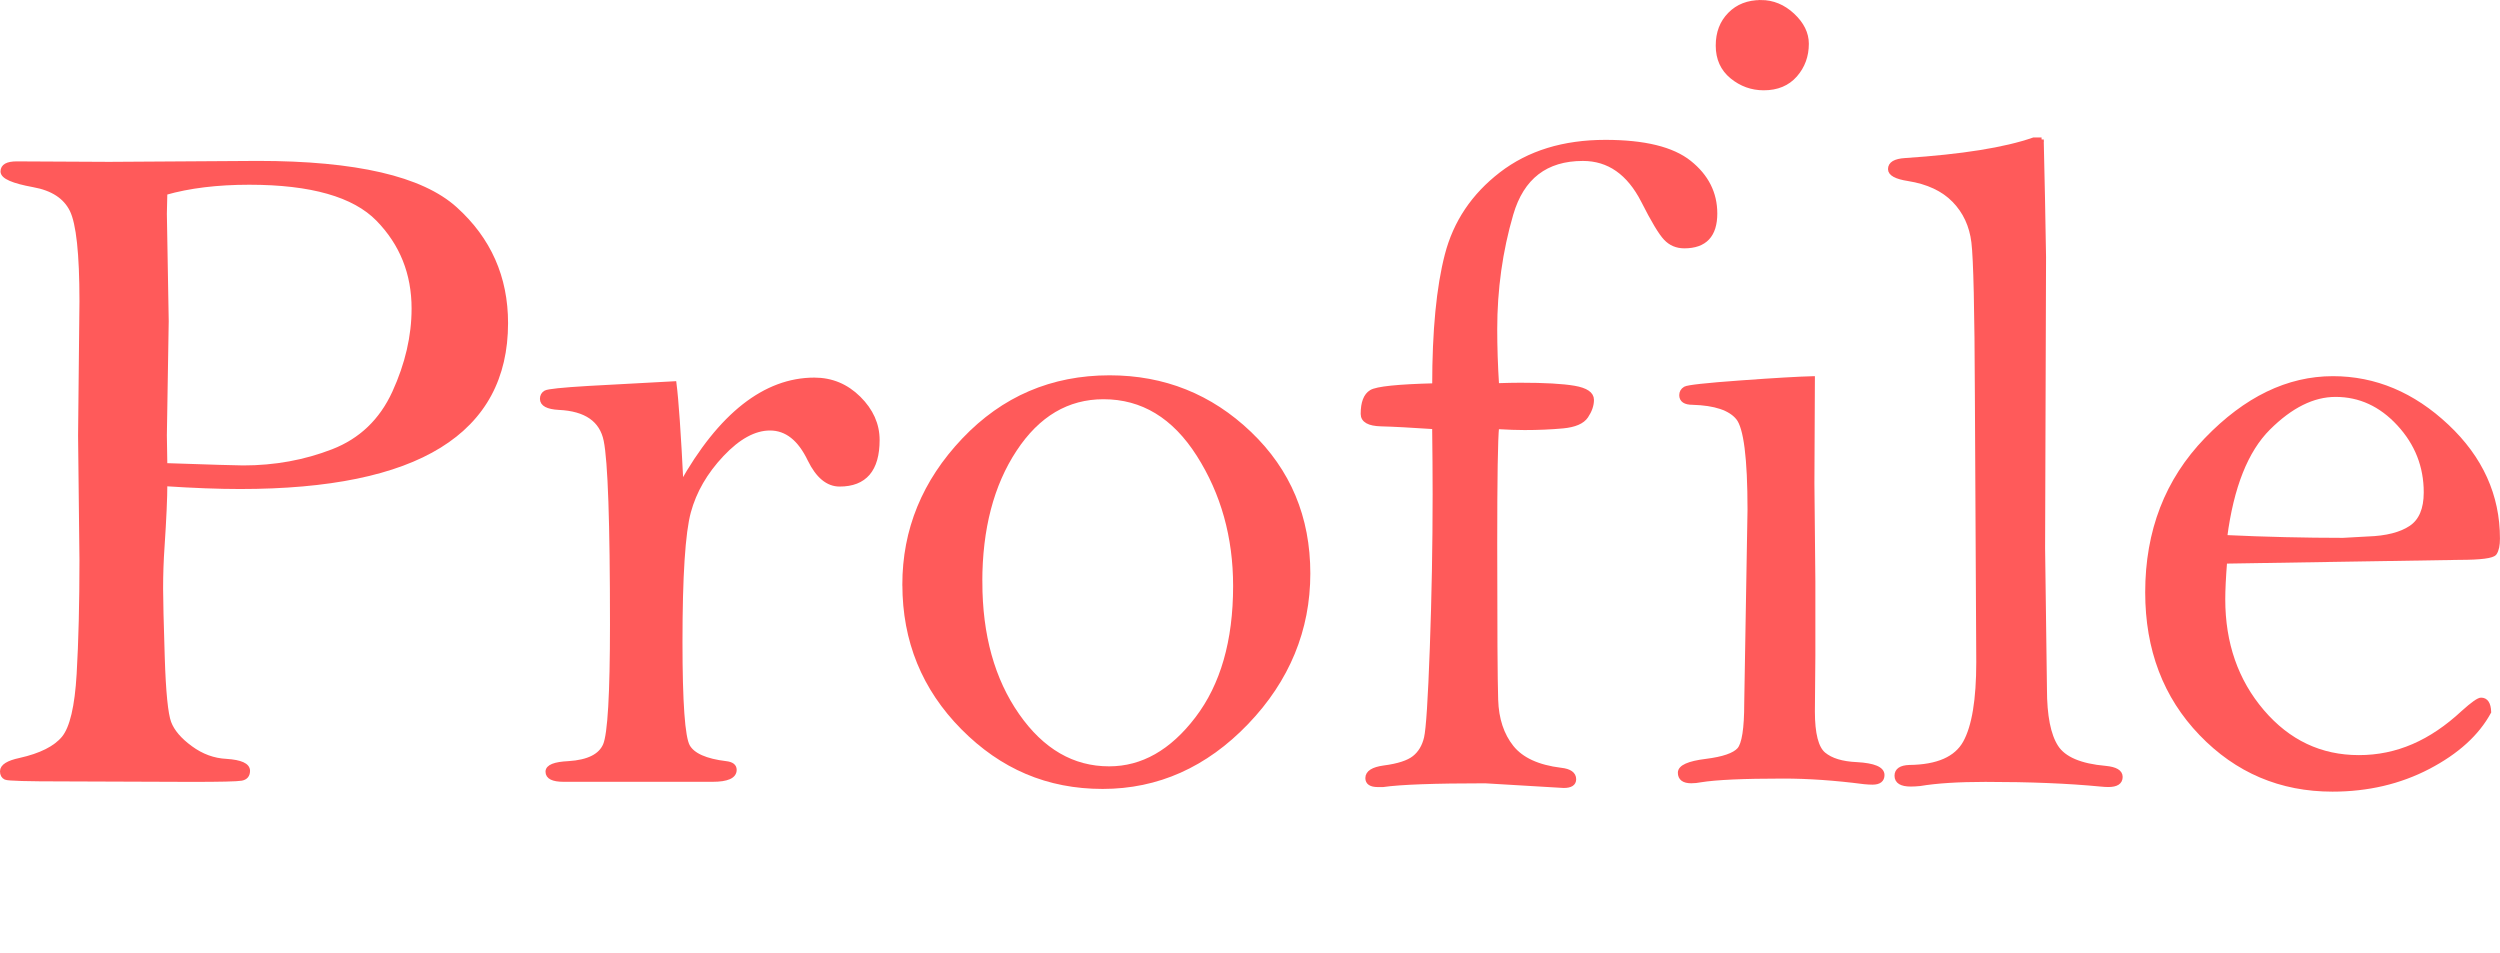
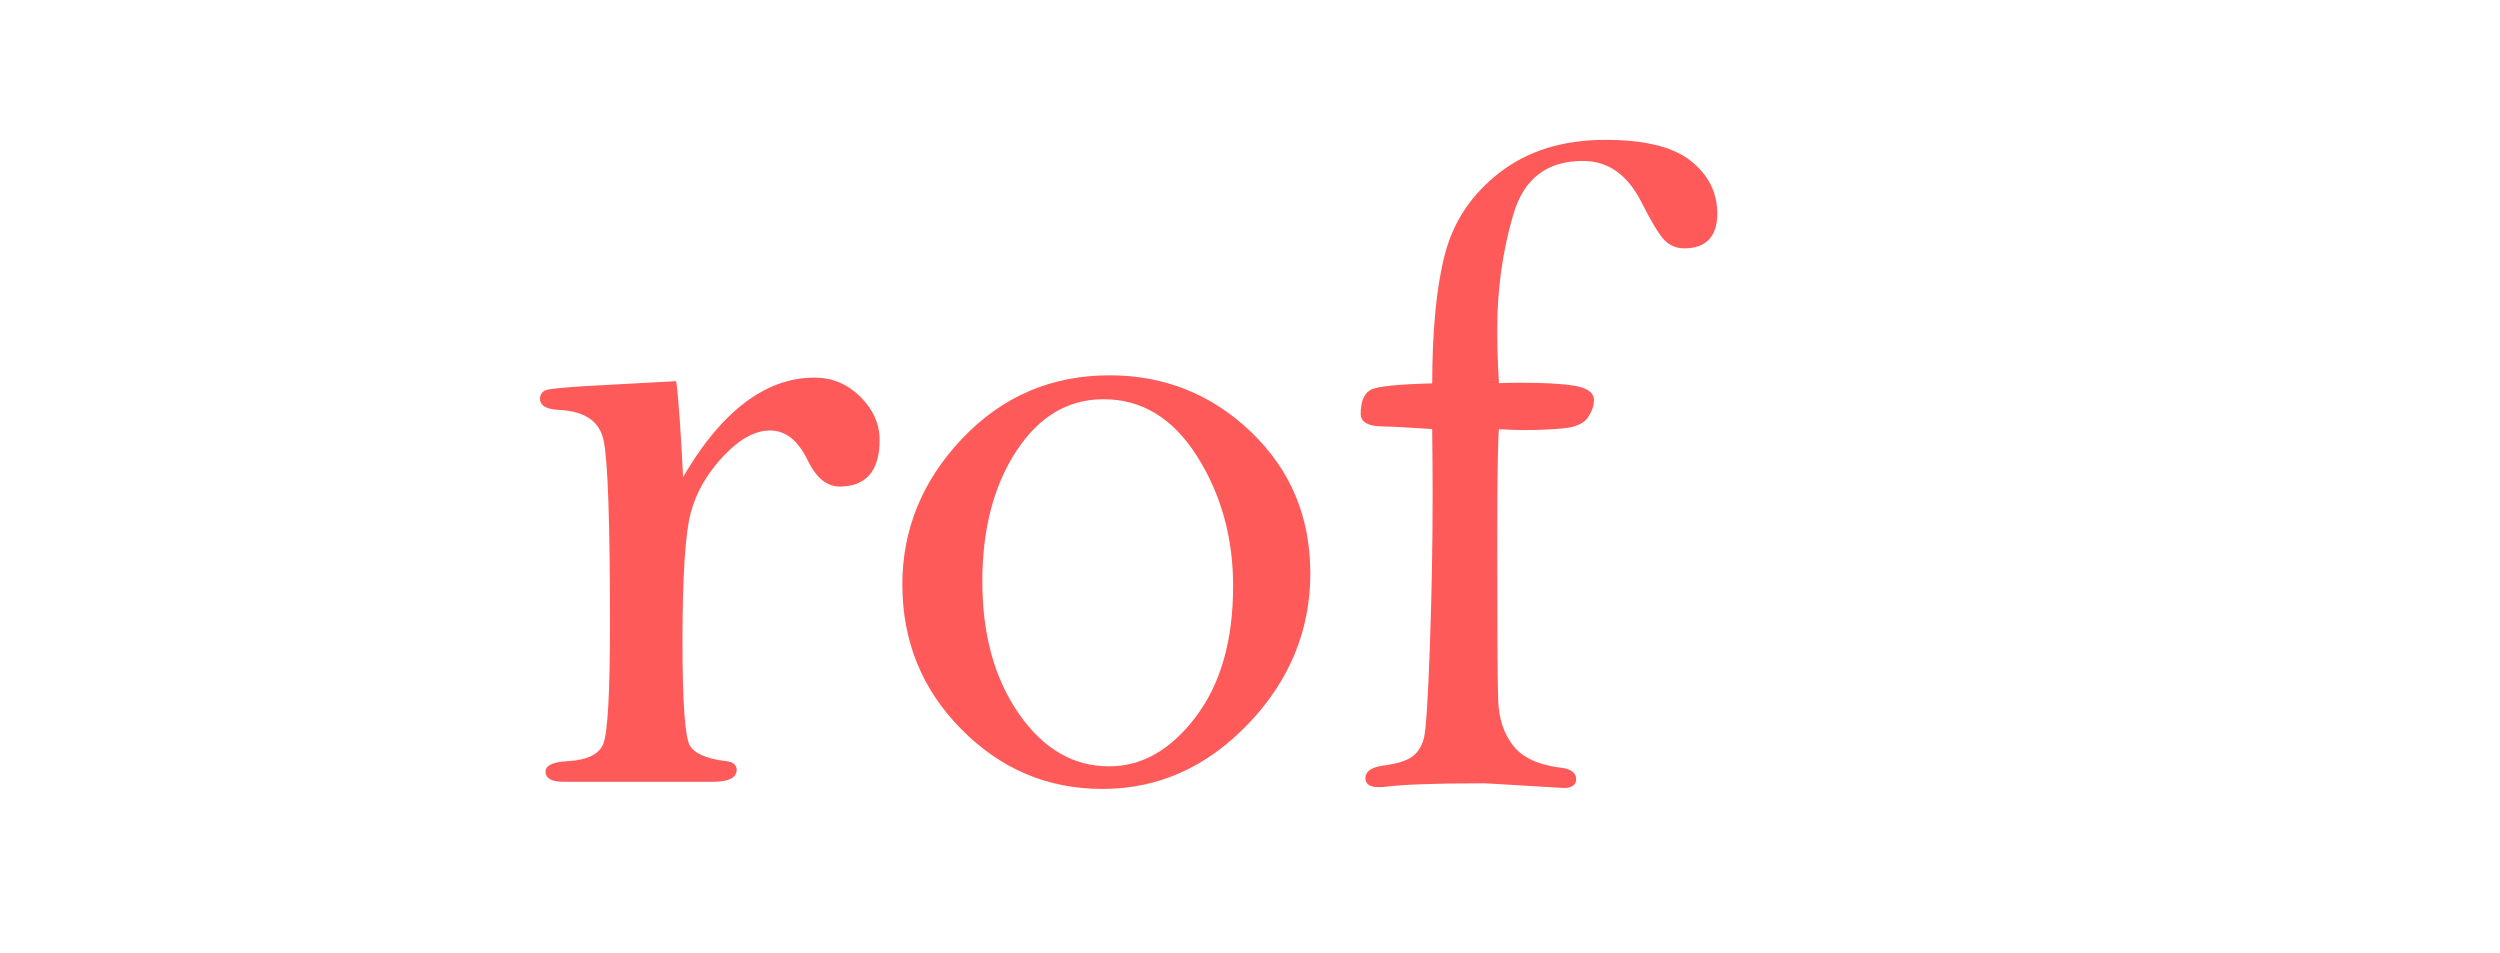
<svg xmlns="http://www.w3.org/2000/svg" id="_レイヤー_1" viewBox="0 0 578.92 220.71">
  <defs>
    <style>.cls-1{fill:none;stroke-width:0px;}.cls-2{fill:#ff5a5a;stroke:#ff5a5a;stroke-miterlimit:10;}</style>
  </defs>
-   <path class="cls-2" d="M38.25,112.07c0,3.25-.22,8.11-.65,14.61-.22,3.17-.33,6.38-.33,9.63,0,2.45.12,7.74.38,15.85.25,8.11.76,13.18,1.51,15.2.76,2.02,2.42,3.97,4.98,5.84,2.56,1.88,5.32,2.89,8.28,3.03,3.32.22,4.98.97,4.98,2.27,0,1.01-.51,1.61-1.51,1.79-1.01.18-4.83.27-11.47.27l-29.75-.11c-8.37,0-12.82-.12-13.36-.38-.54-.25-.81-.74-.81-1.46,0-1.15,1.37-2.02,4.11-2.6,4.83-1.08,8.2-2.77,10.12-5.08,1.91-2.31,3.08-7.26,3.52-14.86s.65-16.38.65-26.32l-.32-28.86.32-31.13c0-11.03-.76-18.07-2.27-21.13-1.51-3.06-4.47-4.99-8.87-5.78-4.76-.87-7.14-1.91-7.14-3.14s1.08-1.84,3.25-1.84l21.42.11,34.41-.22c22.65,0,37.88,3.53,45.71,10.59,7.83,7.06,11.74,15.88,11.74,26.47,0,12.6-5.12,22.08-15.36,28.41-10.24,6.34-25.64,9.51-46.2,9.51-4.98,0-10.75-.22-17.31-.65l-.03-.02ZM38.25,107.74c10.6.36,16.62.54,18.07.54,7.36,0,14.28-1.26,20.77-3.78s11.23-7.06,14.23-13.61c2.99-6.55,4.49-13.03,4.49-19.44,0-8.14-2.76-15.03-8.28-20.69-5.52-5.65-15.46-8.48-29.81-8.48-7.43,0-13.92.79-19.47,2.38-.07,2.59-.11,4.21-.11,4.86l.43,24.84-.43,26.46c0,1.3.04,3.6.11,6.91h0Z" />
  <path class="cls-2" d="M157.75,112.21c4.54-8.09,9.39-14.15,14.55-18.2,5.16-4.04,10.58-6.07,16.28-6.07,3.97,0,7.39,1.42,10.28,4.27,2.88,2.85,4.33,6.08,4.33,9.68,0,6.85-2.92,10.28-8.76,10.28-2.74,0-5.05-1.91-6.92-5.73-2.31-4.83-5.37-7.25-9.2-7.25-3.61,0-7.32,2.02-11.14,6.07-3.82,4.05-6.38,8.47-7.68,13.27-1.3,4.8-1.95,14.86-1.95,30.17,0,14.01.58,22.05,1.73,24.11s4.11,3.38,8.87,3.95c1.3.15,1.95.65,1.95,1.51,0,1.51-1.7,2.27-5.08,2.27h-34.51c-2.45,0-3.68-.61-3.68-1.84,0-1.15,1.62-1.8,4.87-1.95,4.54-.29,7.36-1.7,8.44-4.22,1.08-2.53,1.62-11.84,1.62-27.95,0-23.62-.49-37.81-1.46-42.58-.97-4.77-4.6-7.29-10.87-7.58-2.6-.14-3.89-.83-3.89-2.06,0-.65.27-1.14.81-1.46s3.84-.67,9.9-1.03l19.91-1.08c.5,3.9,1.04,11.7,1.62,23.4l-.02.02Z" />
  <path class="cls-2" d="M209.45,135.39c0-12.68,4.58-23.85,13.74-33.5s20.41-14.48,33.76-14.48c12.55,0,23.35,4.32,32.4,12.97s13.58,19.45,13.58,32.42-4.76,24.62-14.28,34.53-20.63,14.86-33.32,14.86-23.33-4.56-32.35-13.67-13.52-20.15-13.52-33.12h0ZM226.98,134.74c0,12.39,2.87,22.69,8.6,30.9,5.73,8.21,12.82,12.32,21.26,12.32,7.72,0,14.51-3.85,20.39-11.56,5.88-7.71,8.82-17.94,8.82-30.69,0-11.38-2.83-21.52-8.49-30.42-5.66-8.9-13-13.34-22.02-13.34-8.37,0-15.22,4.05-20.56,12.16-5.34,8.1-8.01,18.32-8.01,30.63h0Z" />
  <path class="cls-2" d="M346.64,98.87c-.29,2.81-.43,11.83-.43,27.05,0,19.62.07,31.67.22,36.14.14,4.47,1.35,8.13,3.62,10.98,2.27,2.85,6.08,4.6,11.41,5.25,2.02.22,3.03.94,3.03,2.16,0,1.01-.79,1.52-2.38,1.52l-18.18-1.08c-11.76,0-19.66.29-23.69.87h-1.19c-1.59,0-2.38-.53-2.38-1.58,0-1.26,1.26-2.07,3.79-2.42,3.32-.43,5.66-1.19,7.03-2.28,1.37-1.08,2.29-2.62,2.76-4.6.47-1.99.92-8.94,1.35-20.86s.65-23.76.65-35.54c0-4.69-.04-9.89-.11-15.6-5.41-.36-9.52-.58-12.33-.65s-4.22-.87-4.22-2.38c0-2.6.65-4.29,1.95-5.08,1.3-.79,6.17-1.3,14.61-1.51,0-12.65.97-22.73,2.92-30.24,1.95-7.52,6.13-13.75,12.55-18.7,6.42-4.95,14.46-7.43,24.13-7.43,9.02,0,15.51,1.59,19.47,4.76,3.97,3.17,5.95,7.1,5.95,11.79,0,5.05-2.38,7.57-7.14,7.57-1.73,0-3.17-.61-4.33-1.84-1.16-1.23-2.89-4.11-5.19-8.66-3.32-6.49-7.97-9.74-13.96-9.74-8.58,0-14.12,4.27-16.61,12.79-2.49,8.53-3.73,17.42-3.73,26.67,0,4.12.14,8.46.43,13.01,2.23-.07,4.04-.11,5.41-.11,5.63,0,9.79.23,12.5.7,2.71.47,4.06,1.39,4.06,2.76,0,1.23-.43,2.49-1.3,3.79s-2.67,2.07-5.41,2.33c-2.74.25-5.7.38-8.87.38-1.66,0-3.79-.07-6.38-.22h-.01Z" />
-   <path class="cls-2" d="M419.77,87.62l-.11,24.34.22,22.72v17.09l-.11,12.98c0,5.19.85,8.49,2.54,9.9,1.69,1.41,4.24,2.18,7.63,2.33,3.97.22,5.95,1.05,5.95,2.49,0,1.15-.76,1.73-2.27,1.73-.58,0-1.23-.04-1.95-.11-6.71-.87-12.95-1.3-18.72-1.3-9.23,0-15.62.29-19.15.87-.72.14-1.44.22-2.16.22-1.73,0-2.6-.65-2.6-1.95s2-2.2,6.02-2.7c4.01-.5,6.57-1.39,7.68-2.65s1.67-4.85,1.67-10.77l.76-44.79c0-11.97-.9-19.06-2.71-21.26-1.8-2.2-5.3-3.37-10.5-3.52-1.73,0-2.6-.58-2.6-1.73,0-.65.29-1.15.87-1.51s4.87-.83,12.88-1.41,13.56-.9,16.66-.97h0Z" />
-   <path class="cls-2" d="M407.76.5c2.74,0,5.19,1.01,7.36,3.03,2.16,2.02,3.25,4.22,3.25,6.6,0,2.81-.88,5.23-2.65,7.25s-4.2,3.03-7.3,3.03c-2.74,0-5.19-.88-7.36-2.65-2.16-1.77-3.25-4.17-3.25-7.19s.92-5.37,2.76-7.25c1.84-1.88,4.24-2.81,7.2-2.81h-.01Z" />
-   <path class="cls-2" d="M472.76,32.33c.22,9.08.4,18.16.54,27.24l-.22,67.35.43,32.65c0,6.2.88,10.67,2.65,13.41s5.57,4.36,11.42,4.87c2.31.22,3.46.9,3.46,2.06,0,1.23-.94,1.84-2.81,1.84-.5,0-1.12-.04-1.84-.11-7.43-.72-16.3-1.08-26.62-1.08-6.28,0-11.33.32-15.15.96-.79.08-1.51.12-2.16.12-2.16,0-3.25-.67-3.25-2,0-1.26.97-1.93,2.92-2,6.56-.07,10.87-1.96,12.93-5.68,2.06-3.71,3.08-9.94,3.08-18.66l-.32-61.67c-.07-19.83-.34-31.68-.81-35.54s-1.97-7.09-4.49-9.68c-2.53-2.6-6.06-4.25-10.6-4.98-2.81-.43-4.22-1.19-4.22-2.27,0-1.23,1.15-1.91,3.46-2.06,13.2-.87,23.12-2.45,29.75-4.76h1.85Z" />
-   <path class="cls-2" d="M515.23,130.03c-.29,3.68-.43,6.6-.43,8.76,0,10.24,3.02,18.9,9.05,25.97,6.04,7.07,13.5,10.6,22.39,10.6s16.73-3.46,24.18-10.39c2.17-1.95,3.54-2.92,4.12-2.92,1.16,0,1.77.94,1.84,2.81-2.74,5.05-7.43,9.3-14.07,12.77-6.64,3.46-14.03,5.19-22.19,5.19-11.98,0-22.12-4.31-30.41-12.93-8.3-8.62-12.45-19.53-12.45-32.73,0-14.14,4.56-25.93,13.69-35.38,9.12-9.45,18.88-14.17,29.27-14.17,9.74,0,18.54,3.7,26.4,11.09,7.86,7.39,11.79,16.07,11.79,26.02,0,1.52-.23,2.63-.7,3.35-.47.72-3.23,1.08-8.29,1.08l-54.19.87h0ZM515.23,124.4c9.4.43,18.51.65,27.33.65l5.75-.32c4.34-.14,7.66-.99,9.98-2.54,2.31-1.55,3.47-4.27,3.47-8.17,0-6.06-2.08-11.34-6.24-15.85s-9.05-6.76-14.69-6.76c-5.21,0-10.39,2.58-15.56,7.74s-8.51,13.58-10.03,25.26h0Z" />
  <rect class="cls-1" x=".5" width="578.42" height="220.71" />
</svg>